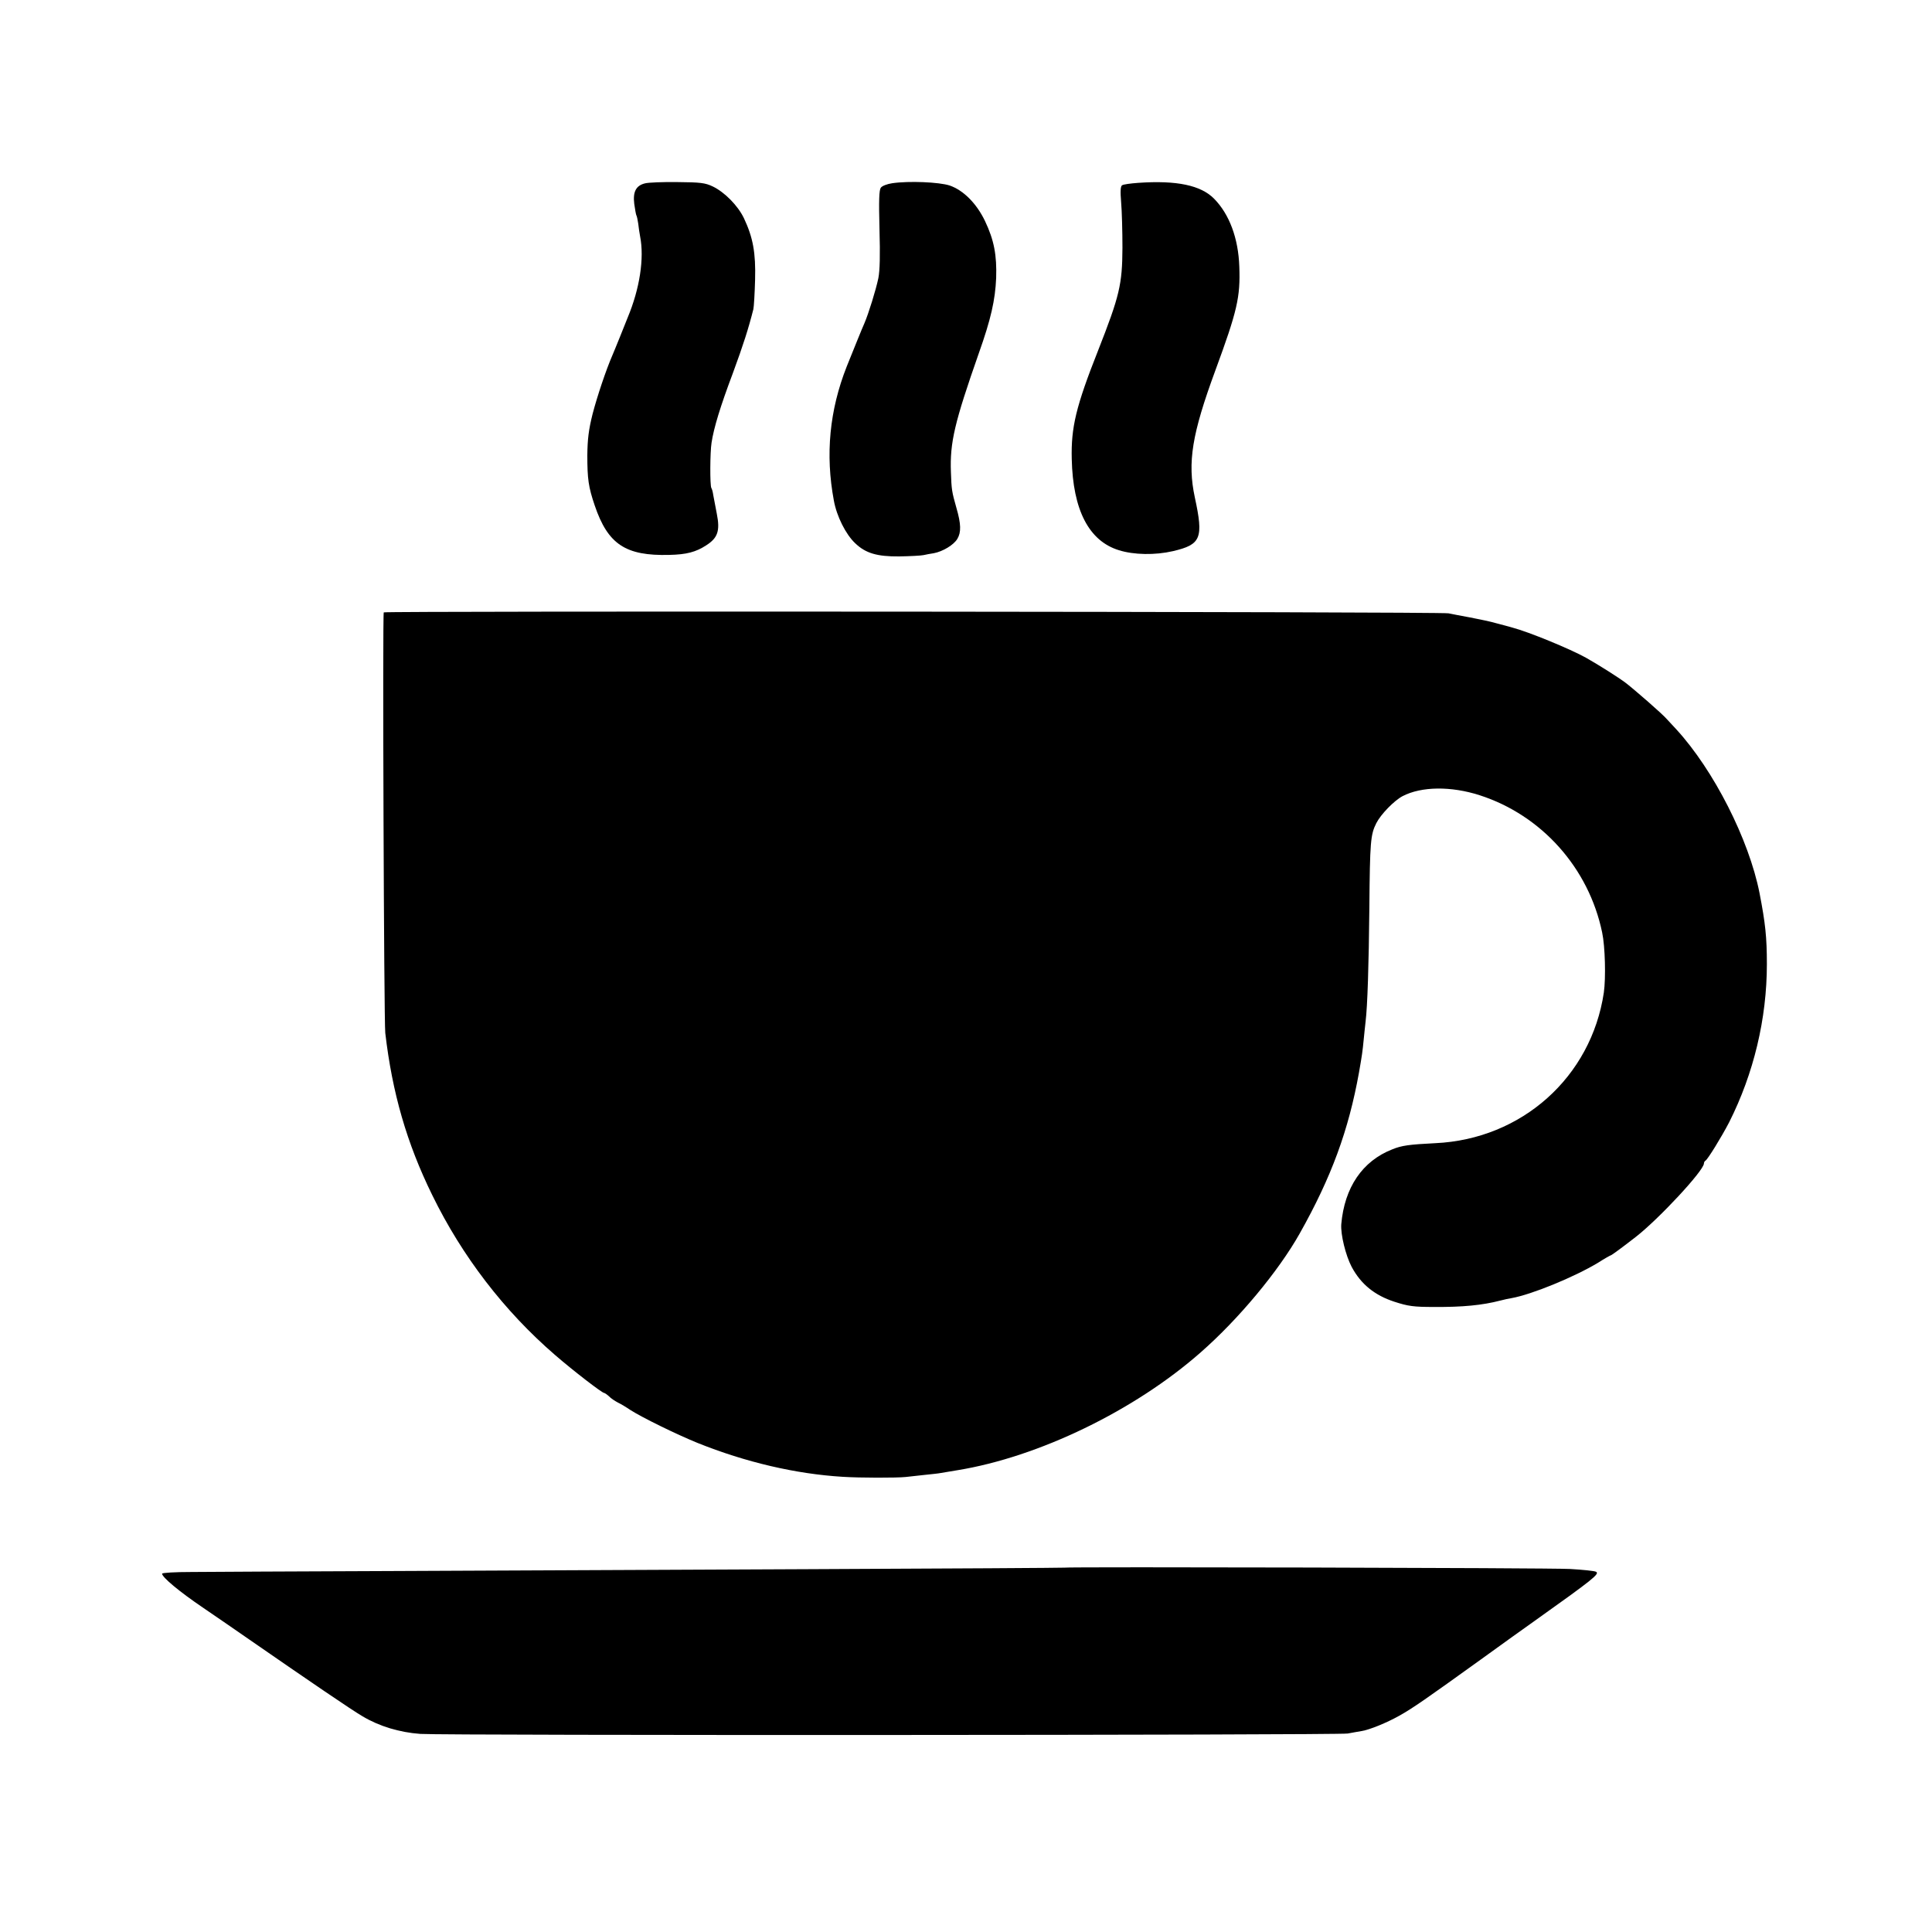
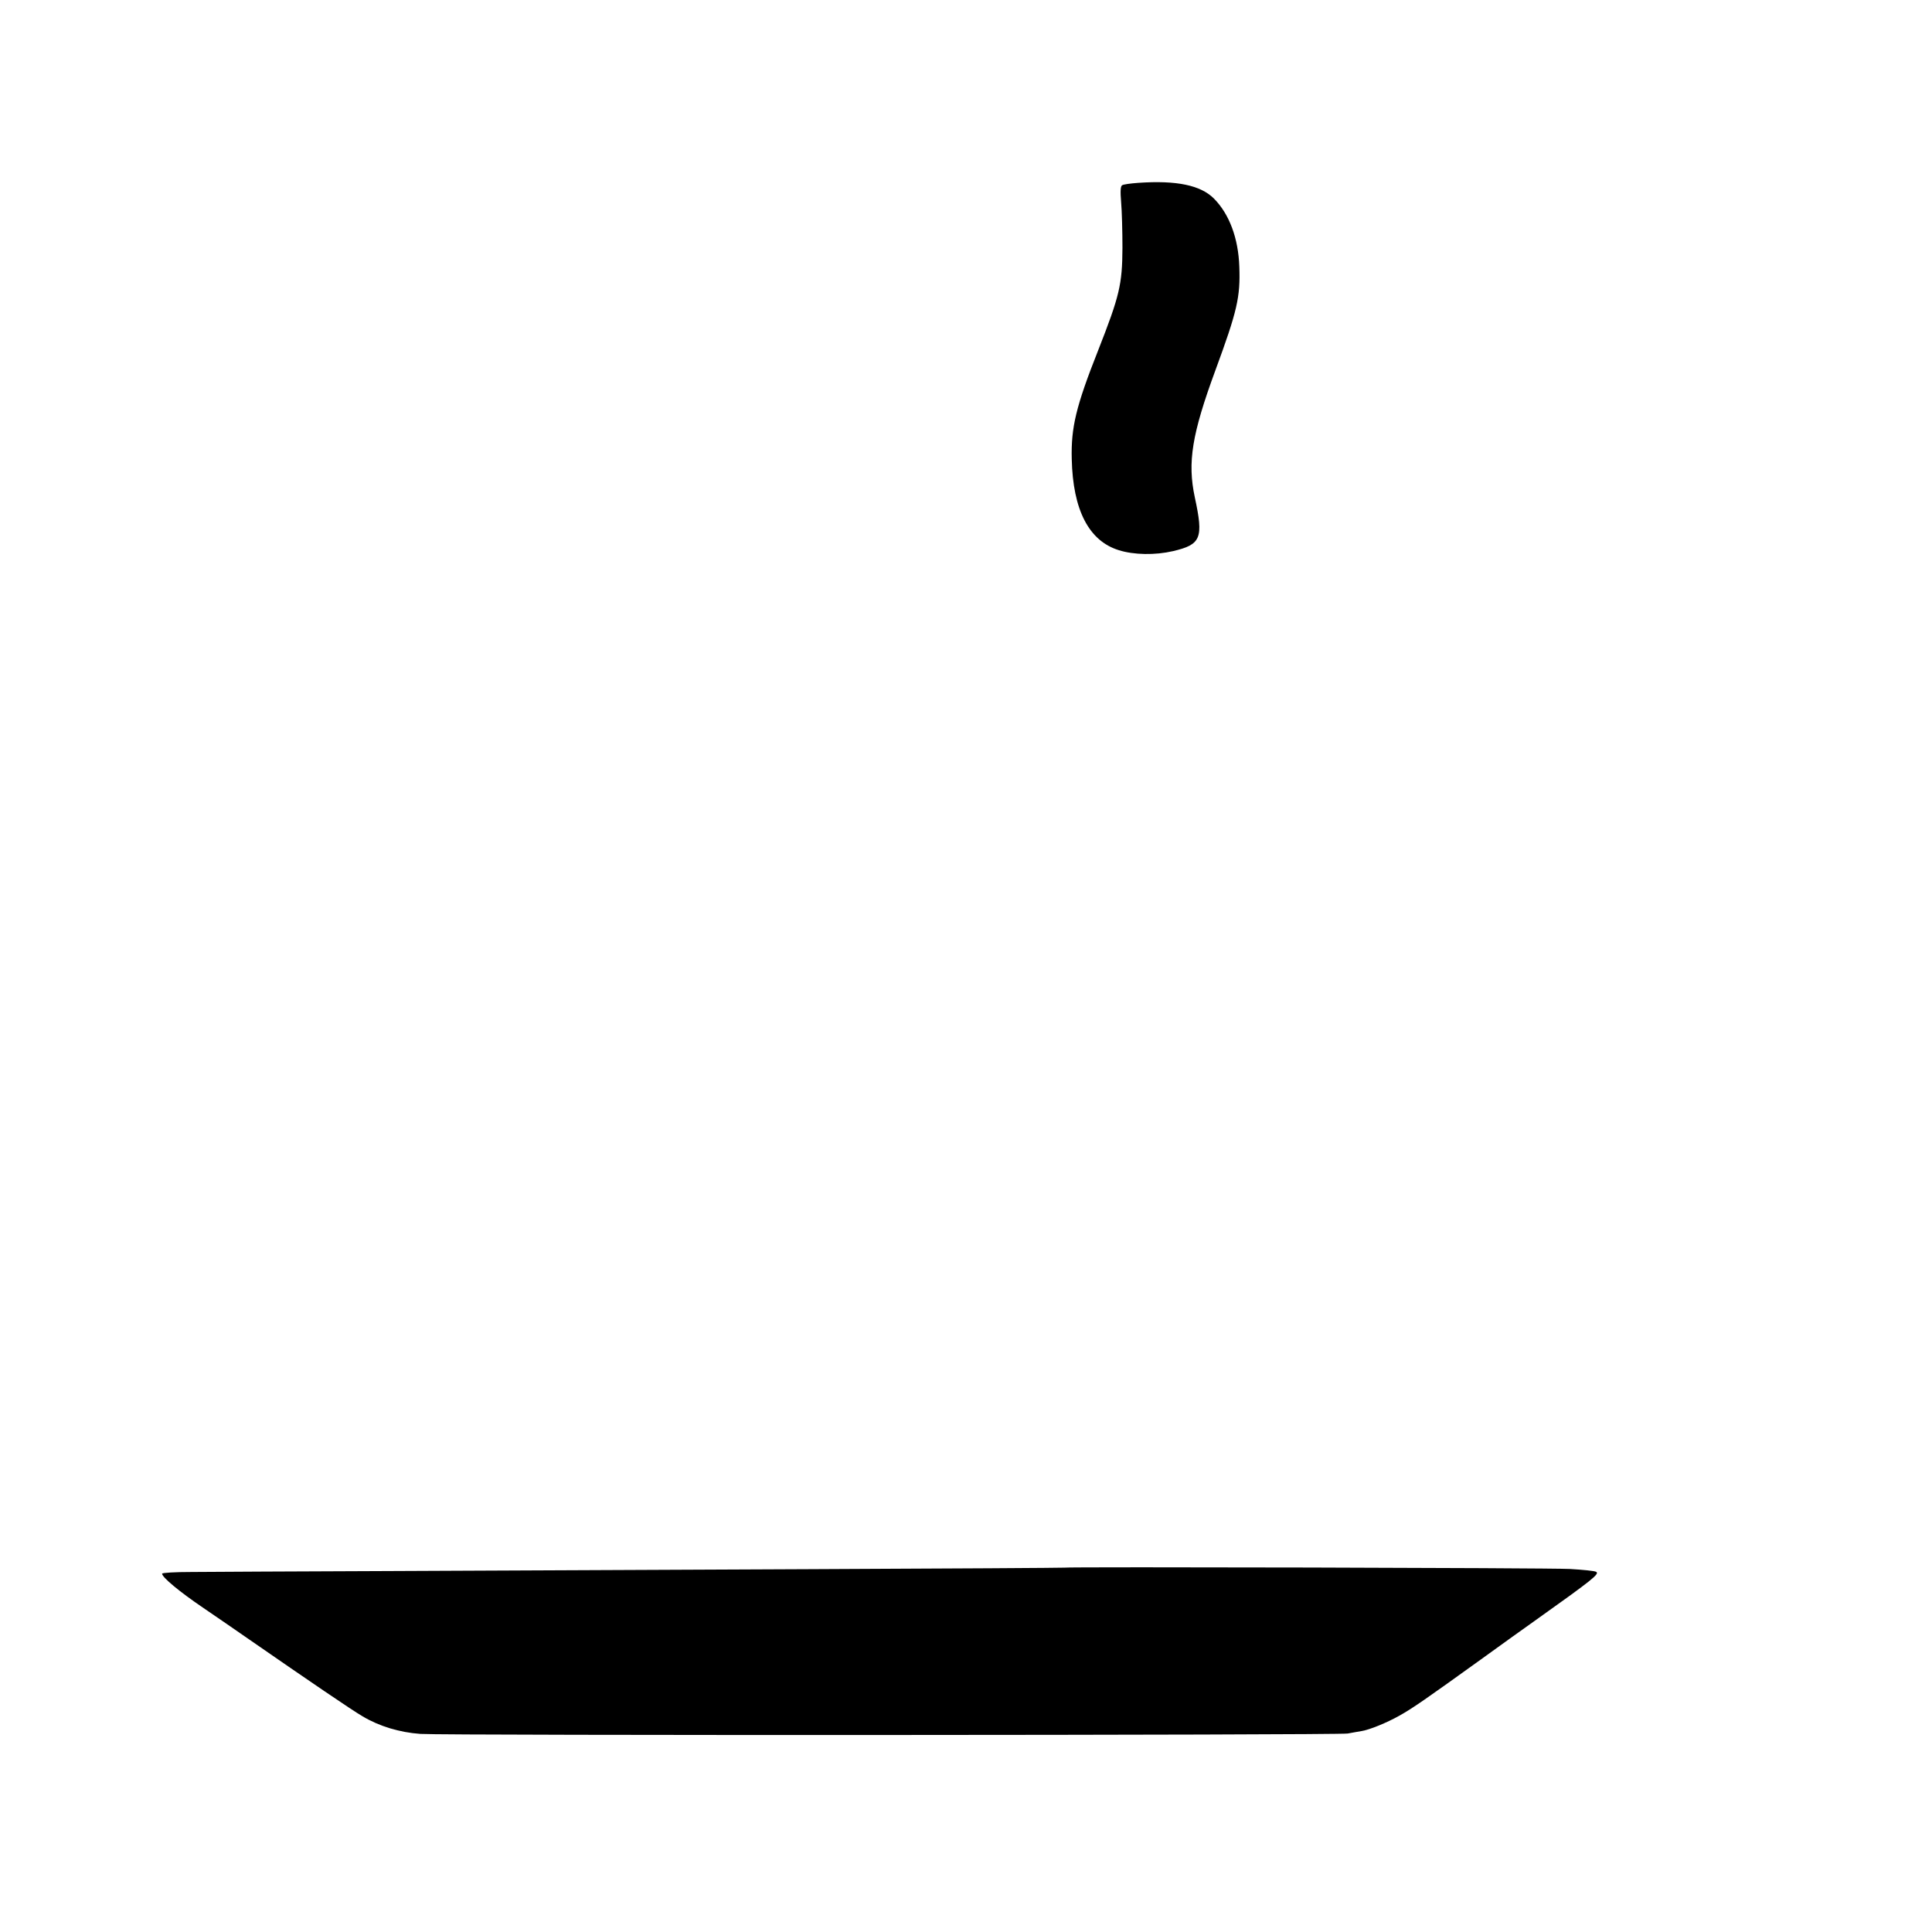
<svg xmlns="http://www.w3.org/2000/svg" version="1.0" width="1025pt" height="1025pt" viewBox="0 0 1025 1025" preserveAspectRatio="xMidYMid meet">
  <g transform="translate(0,1025) scale(0.1,-0.1)" fill="#000000" stroke="none">
-     <path d="M3421 9277 c-47 -12 -64 -45 -56 -109 4 -29 9 -56 11 -60 3 -4 7 -24 10 -44 2 -21 7 -51 10 -68 23 -116 -2 -278 -66 -431 -4 -11 -22 -56 -40 -100 -18 -44 -36 -89 -41 -100 -34 -78 -81 -219 -105 -311 -21 -84 -27 -134 -28 -219 0 -126 6 -169 39 -266 70 -207 164 -269 396 -263 91 2 141 15 196 51 61 39 74 77 56 167 -7 39 -16 84 -19 100 -2 16 -7 33 -10 37 -8 13 -7 190 1 240 12 79 46 191 113 369 56 152 83 237 109 340 3 14 7 84 9 155 4 144 -11 225 -59 327 -32 67 -103 139 -166 169 -40 19 -65 22 -188 23 -77 1 -155 -2 -172 -7z" />
-     <path d="M4734 9278 c-27 -4 -54 -14 -61 -24 -9 -13 -11 -66 -7 -219 4 -141 2 -220 -6 -261 -13 -62 -52 -188 -74 -239 -14 -31 -58 -141 -94 -230 -91 -231 -114 -466 -68 -711 15 -83 63 -179 113 -226 55 -53 116 -71 233 -70 58 1 116 4 130 7 14 3 38 8 54 10 48 9 106 44 125 76 21 35 20 79 -5 165 -24 85 -26 96 -29 189 -6 157 19 263 148 631 64 180 87 282 92 399 4 121 -11 201 -59 302 -45 94 -115 164 -188 189 -56 18 -215 25 -304 12z" />
    <path d="M6040 9280 c-41 -3 -80 -8 -87 -13 -8 -5 -10 -31 -5 -90 4 -45 7 -154 7 -242 -1 -194 -15 -254 -129 -544 -118 -298 -144 -409 -140 -576 6 -271 91 -435 250 -484 79 -25 192 -27 287 -5 149 35 163 68 116 285 -40 187 -15 337 109 674 116 315 133 389 127 550 -5 151 -53 279 -134 361 -70 71 -198 98 -401 84z" />
-     <path d="M2036 7001 c-7 -13 1 -2171 8 -2231 37 -318 114 -585 249 -860 158 -324 382 -616 652 -849 97 -84 249 -201 260 -201 3 0 15 -8 26 -18 10 -11 32 -25 47 -33 15 -7 45 -25 67 -40 63 -40 240 -127 355 -174 256 -103 523 -165 770 -180 93 -6 287 -6 335 -1 17 2 62 7 100 11 39 4 77 8 85 10 8 1 49 8 90 15 430 70 939 316 1290 625 201 176 413 431 525 630 169 300 260 549 315 855 16 91 19 112 25 175 3 33 8 76 10 95 10 82 17 297 20 605 3 348 6 387 37 448 24 47 94 119 139 143 100 52 257 54 409 5 329 -106 579 -386 650 -728 16 -74 20 -242 9 -319 -67 -449 -436 -778 -894 -799 -138 -7 -178 -12 -229 -33 -158 -62 -253 -202 -270 -397 -4 -54 23 -165 55 -226 49 -92 122 -151 226 -185 74 -24 102 -28 212 -28 150 -1 255 9 351 34 19 5 46 11 60 13 106 19 331 111 459 188 34 22 65 39 67 39 4 0 65 45 133 98 123 96 360 351 361 389 0 6 4 13 8 15 11 5 85 125 126 204 130 258 200 549 200 839 0 143 -8 217 -39 377 -56 284 -243 652 -441 868 -18 19 -41 44 -51 55 -24 28 -169 154 -218 192 -37 28 -141 94 -210 133 -84 47 -306 138 -390 160 -16 5 -55 15 -85 23 -30 9 -93 22 -140 31 -47 8 -98 19 -115 22 -37 9 -5645 13 -5649 5z" />
    <path d="M5646 1933 c-1 -1 -607 -5 -1347 -8 -739 -3 -1744 -8 -2234 -10 -490 -2 -961 -4 -1047 -5 -89 0 -158 -4 -158 -9 0 -19 90 -94 215 -179 72 -49 184 -126 250 -172 309 -214 545 -375 599 -406 89 -53 196 -85 306 -93 139 -9 4867 -7 4920 2 25 5 57 10 73 13 44 7 134 44 200 81 72 40 146 92 431 297 115 83 244 176 287 206 309 220 347 250 327 261 -9 5 -71 11 -139 15 -110 6 -2677 12 -2683 7z" />
  </g>
</svg>